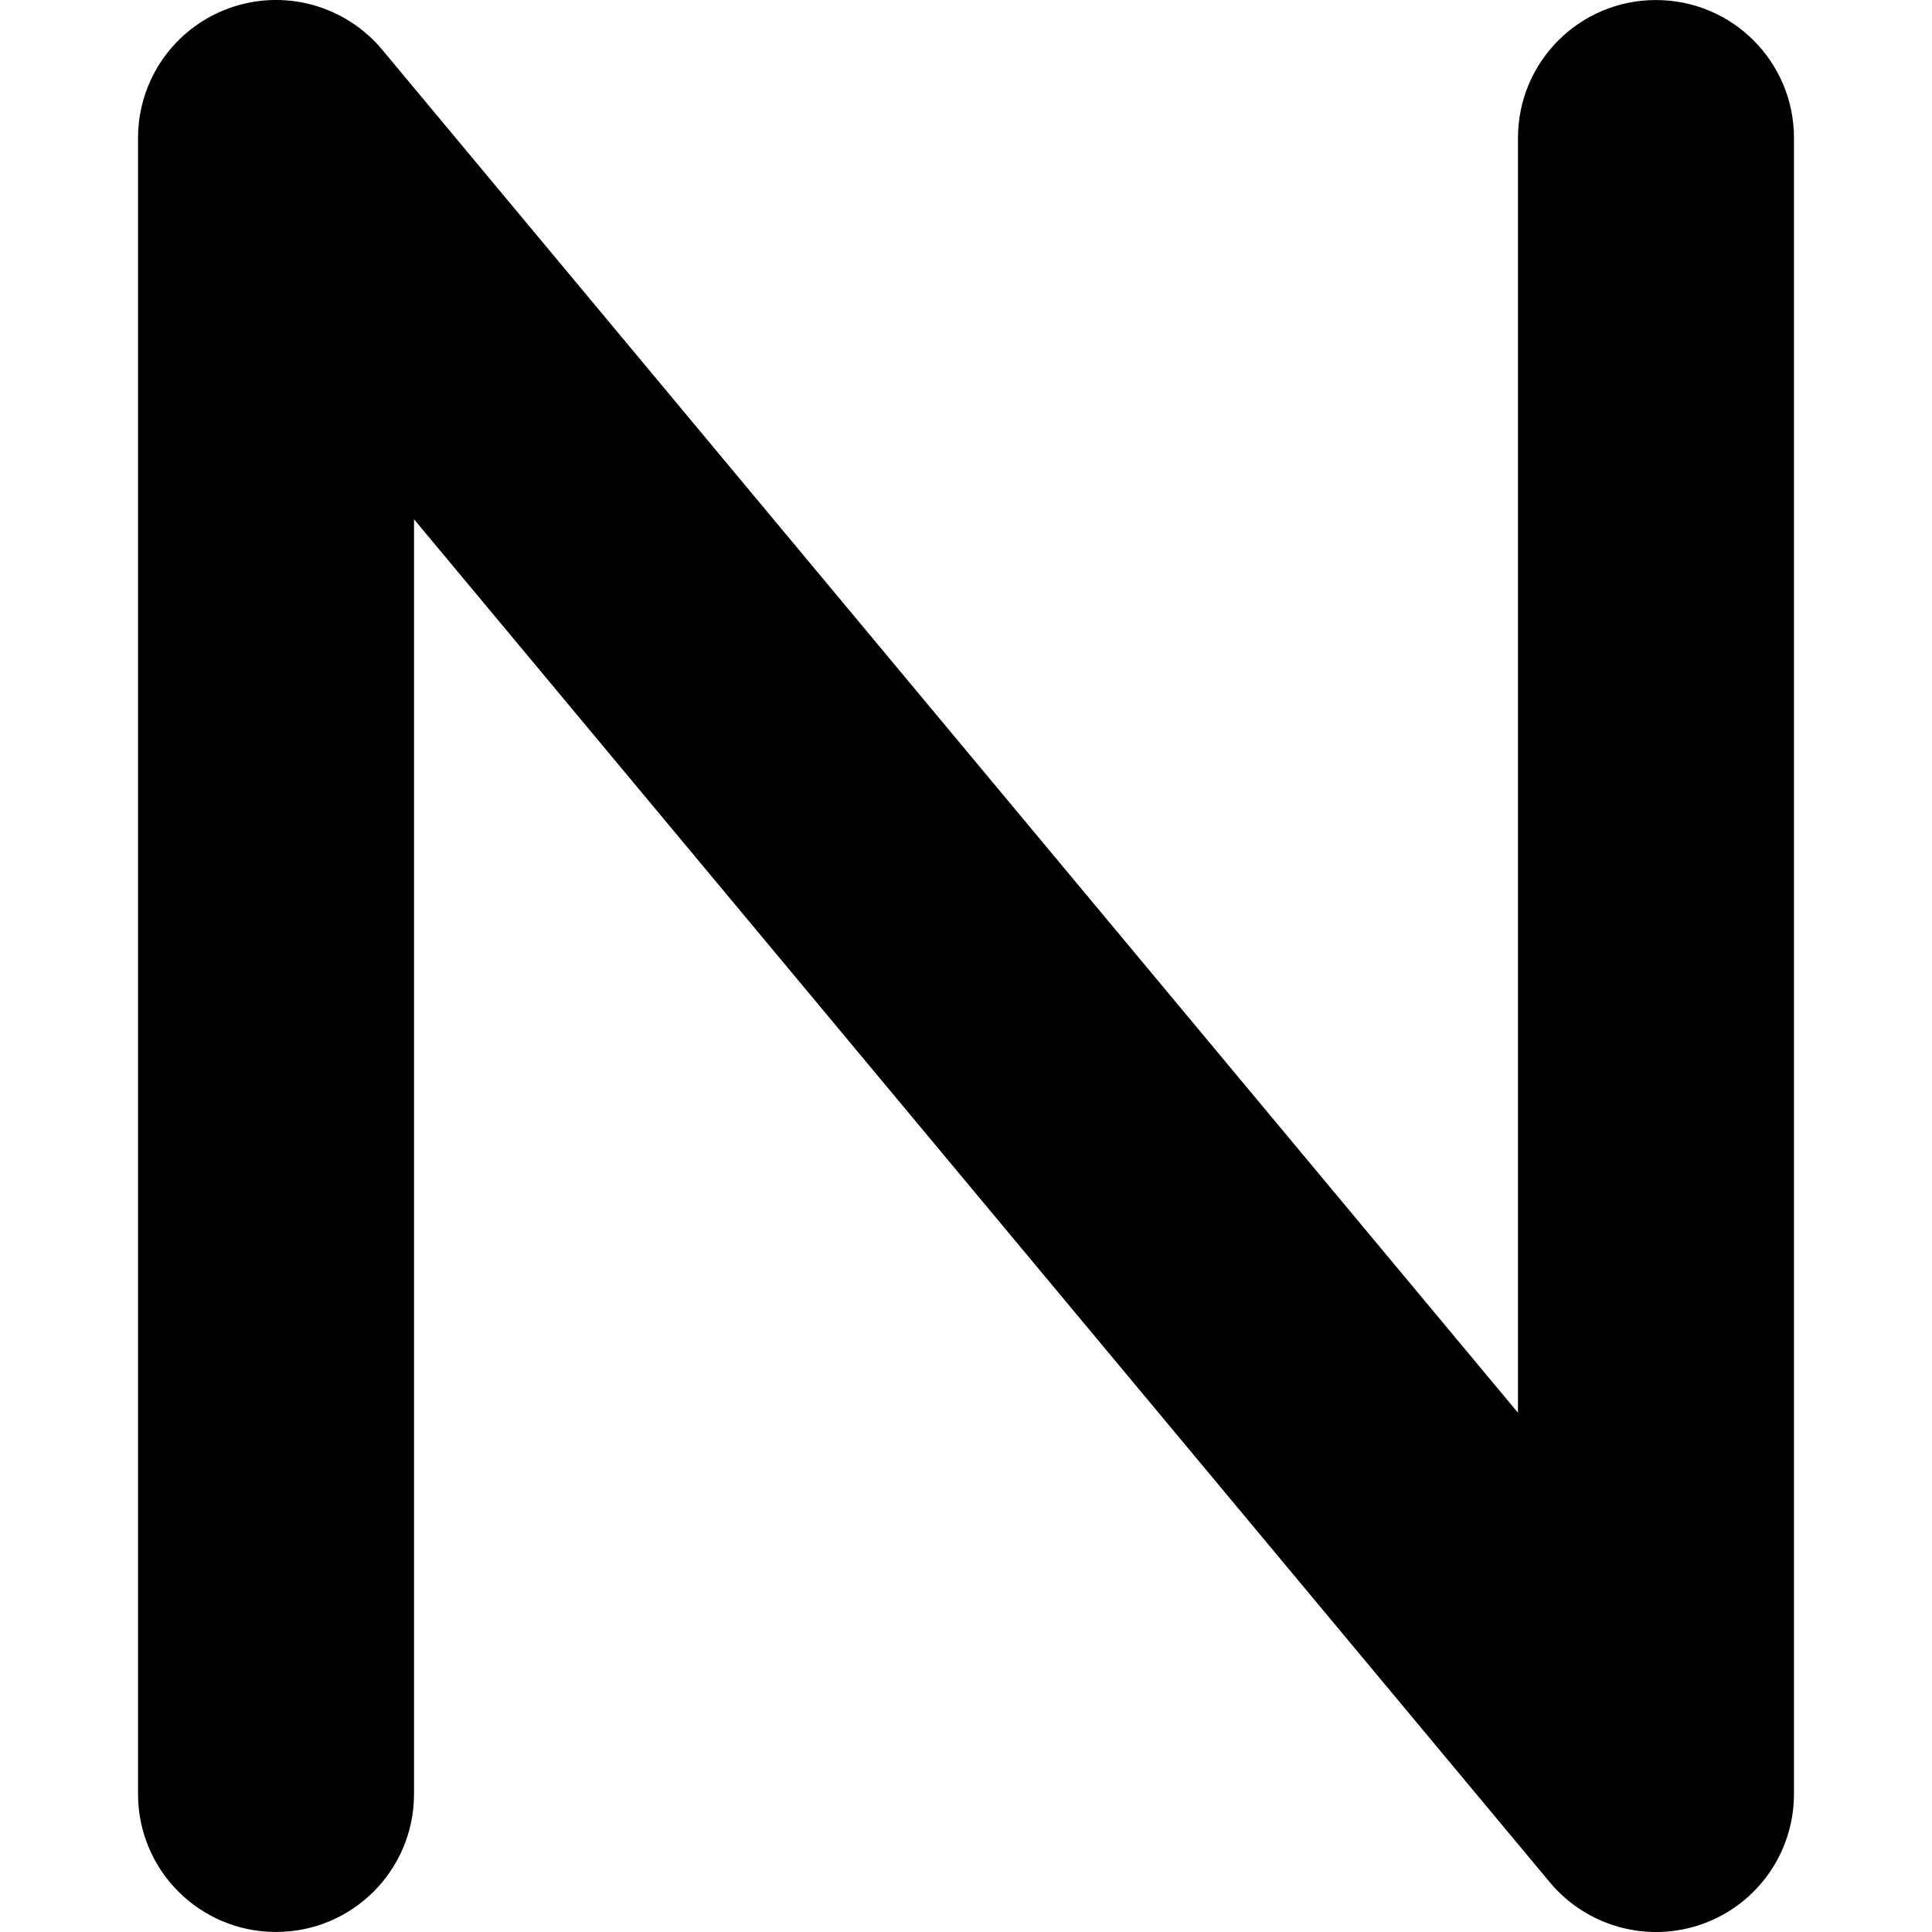
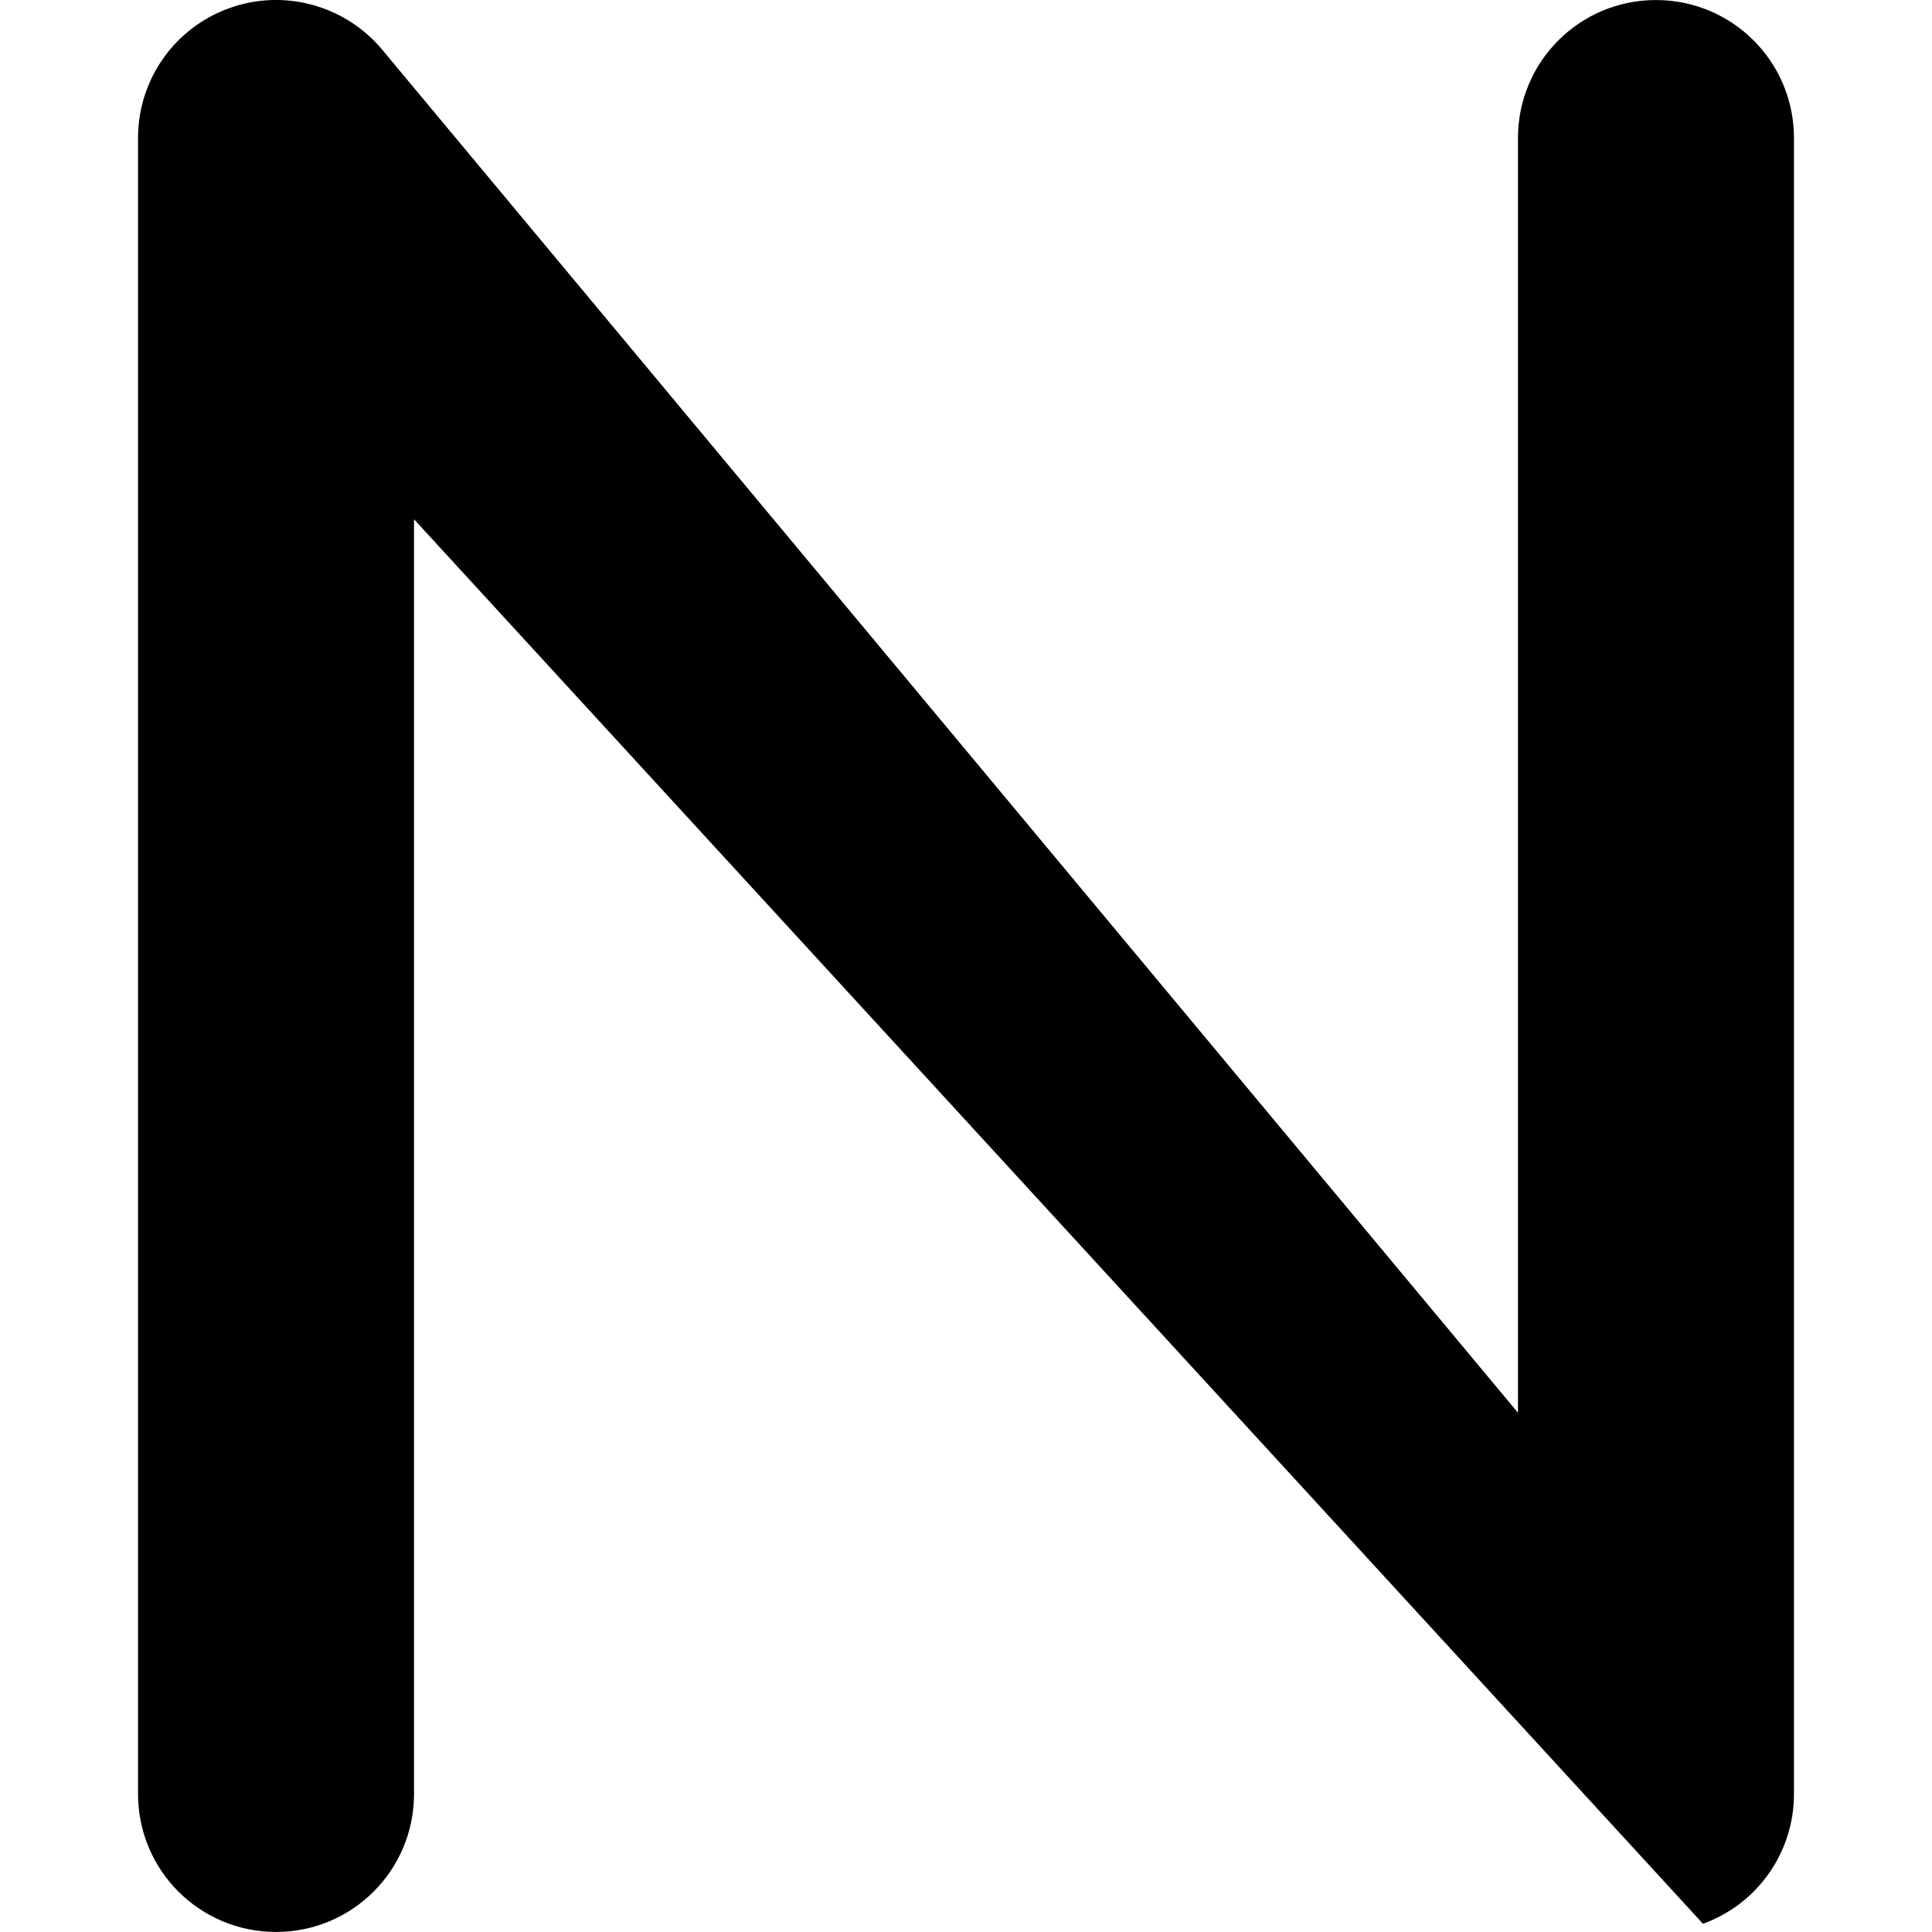
<svg xmlns="http://www.w3.org/2000/svg" version="1.1" id="Layer_1" x="0px" y="0px" viewBox="0 0 512 512" style="enable-background:new 0 0 512 512;" xml:space="preserve">
  <g>
-     <path d="M60.7,2.18c14.51-5.26,30.74-0.8,40.57,10.97l301.01,361.24V36.58c0-20.23,16.34-36.57,36.57-36.57   s36.57,16.34,36.57,36.57v438.84c0,15.43-9.6,29.14-24.11,34.4c-14.51,5.26-30.74,0.8-40.57-10.97L109.72,137.61v337.81   c0,20.23-16.34,36.57-36.57,36.57s-36.57-16.34-36.57-36.57V36.58C36.58,21.15,46.18,7.44,60.7,2.18z" />
+     <path d="M60.7,2.18c14.51-5.26,30.74-0.8,40.57,10.97l301.01,361.24V36.58c0-20.23,16.34-36.57,36.57-36.57   s36.57,16.34,36.57,36.57v438.84c0,15.43-9.6,29.14-24.11,34.4L109.72,137.61v337.81   c0,20.23-16.34,36.57-36.57,36.57s-36.57-16.34-36.57-36.57V36.58C36.58,21.15,46.18,7.44,60.7,2.18z" />
  </g>
</svg>